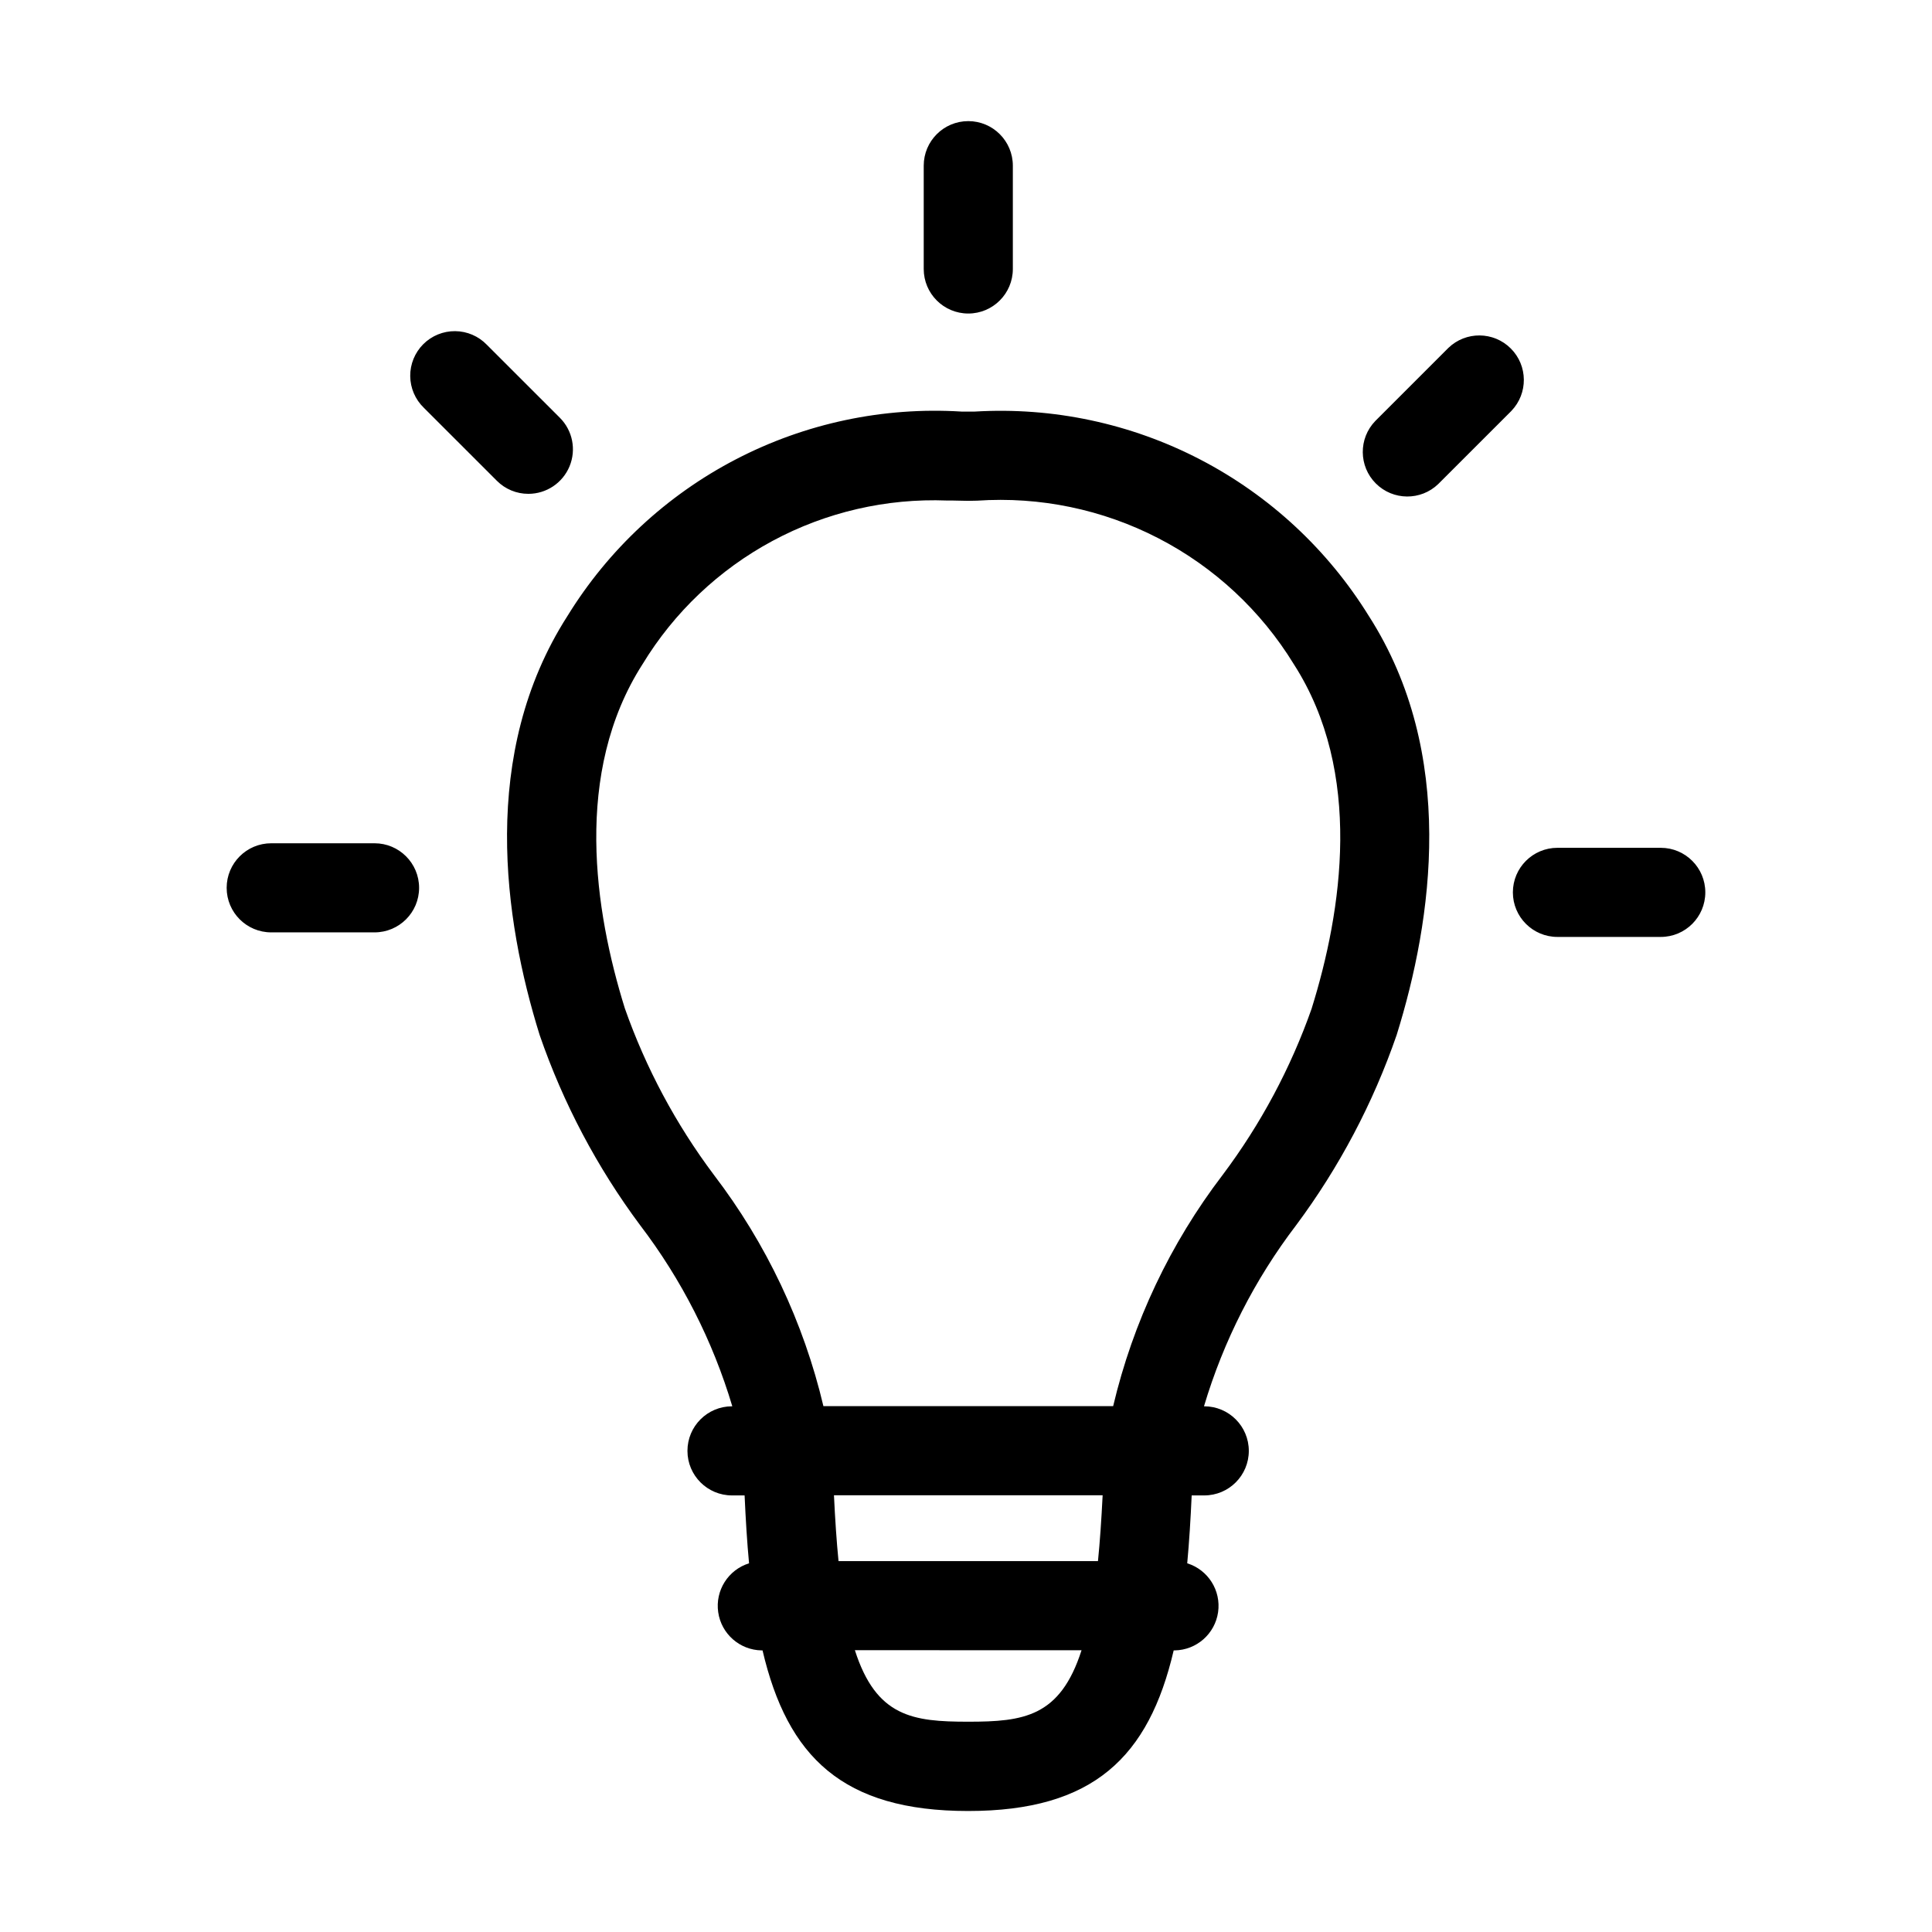
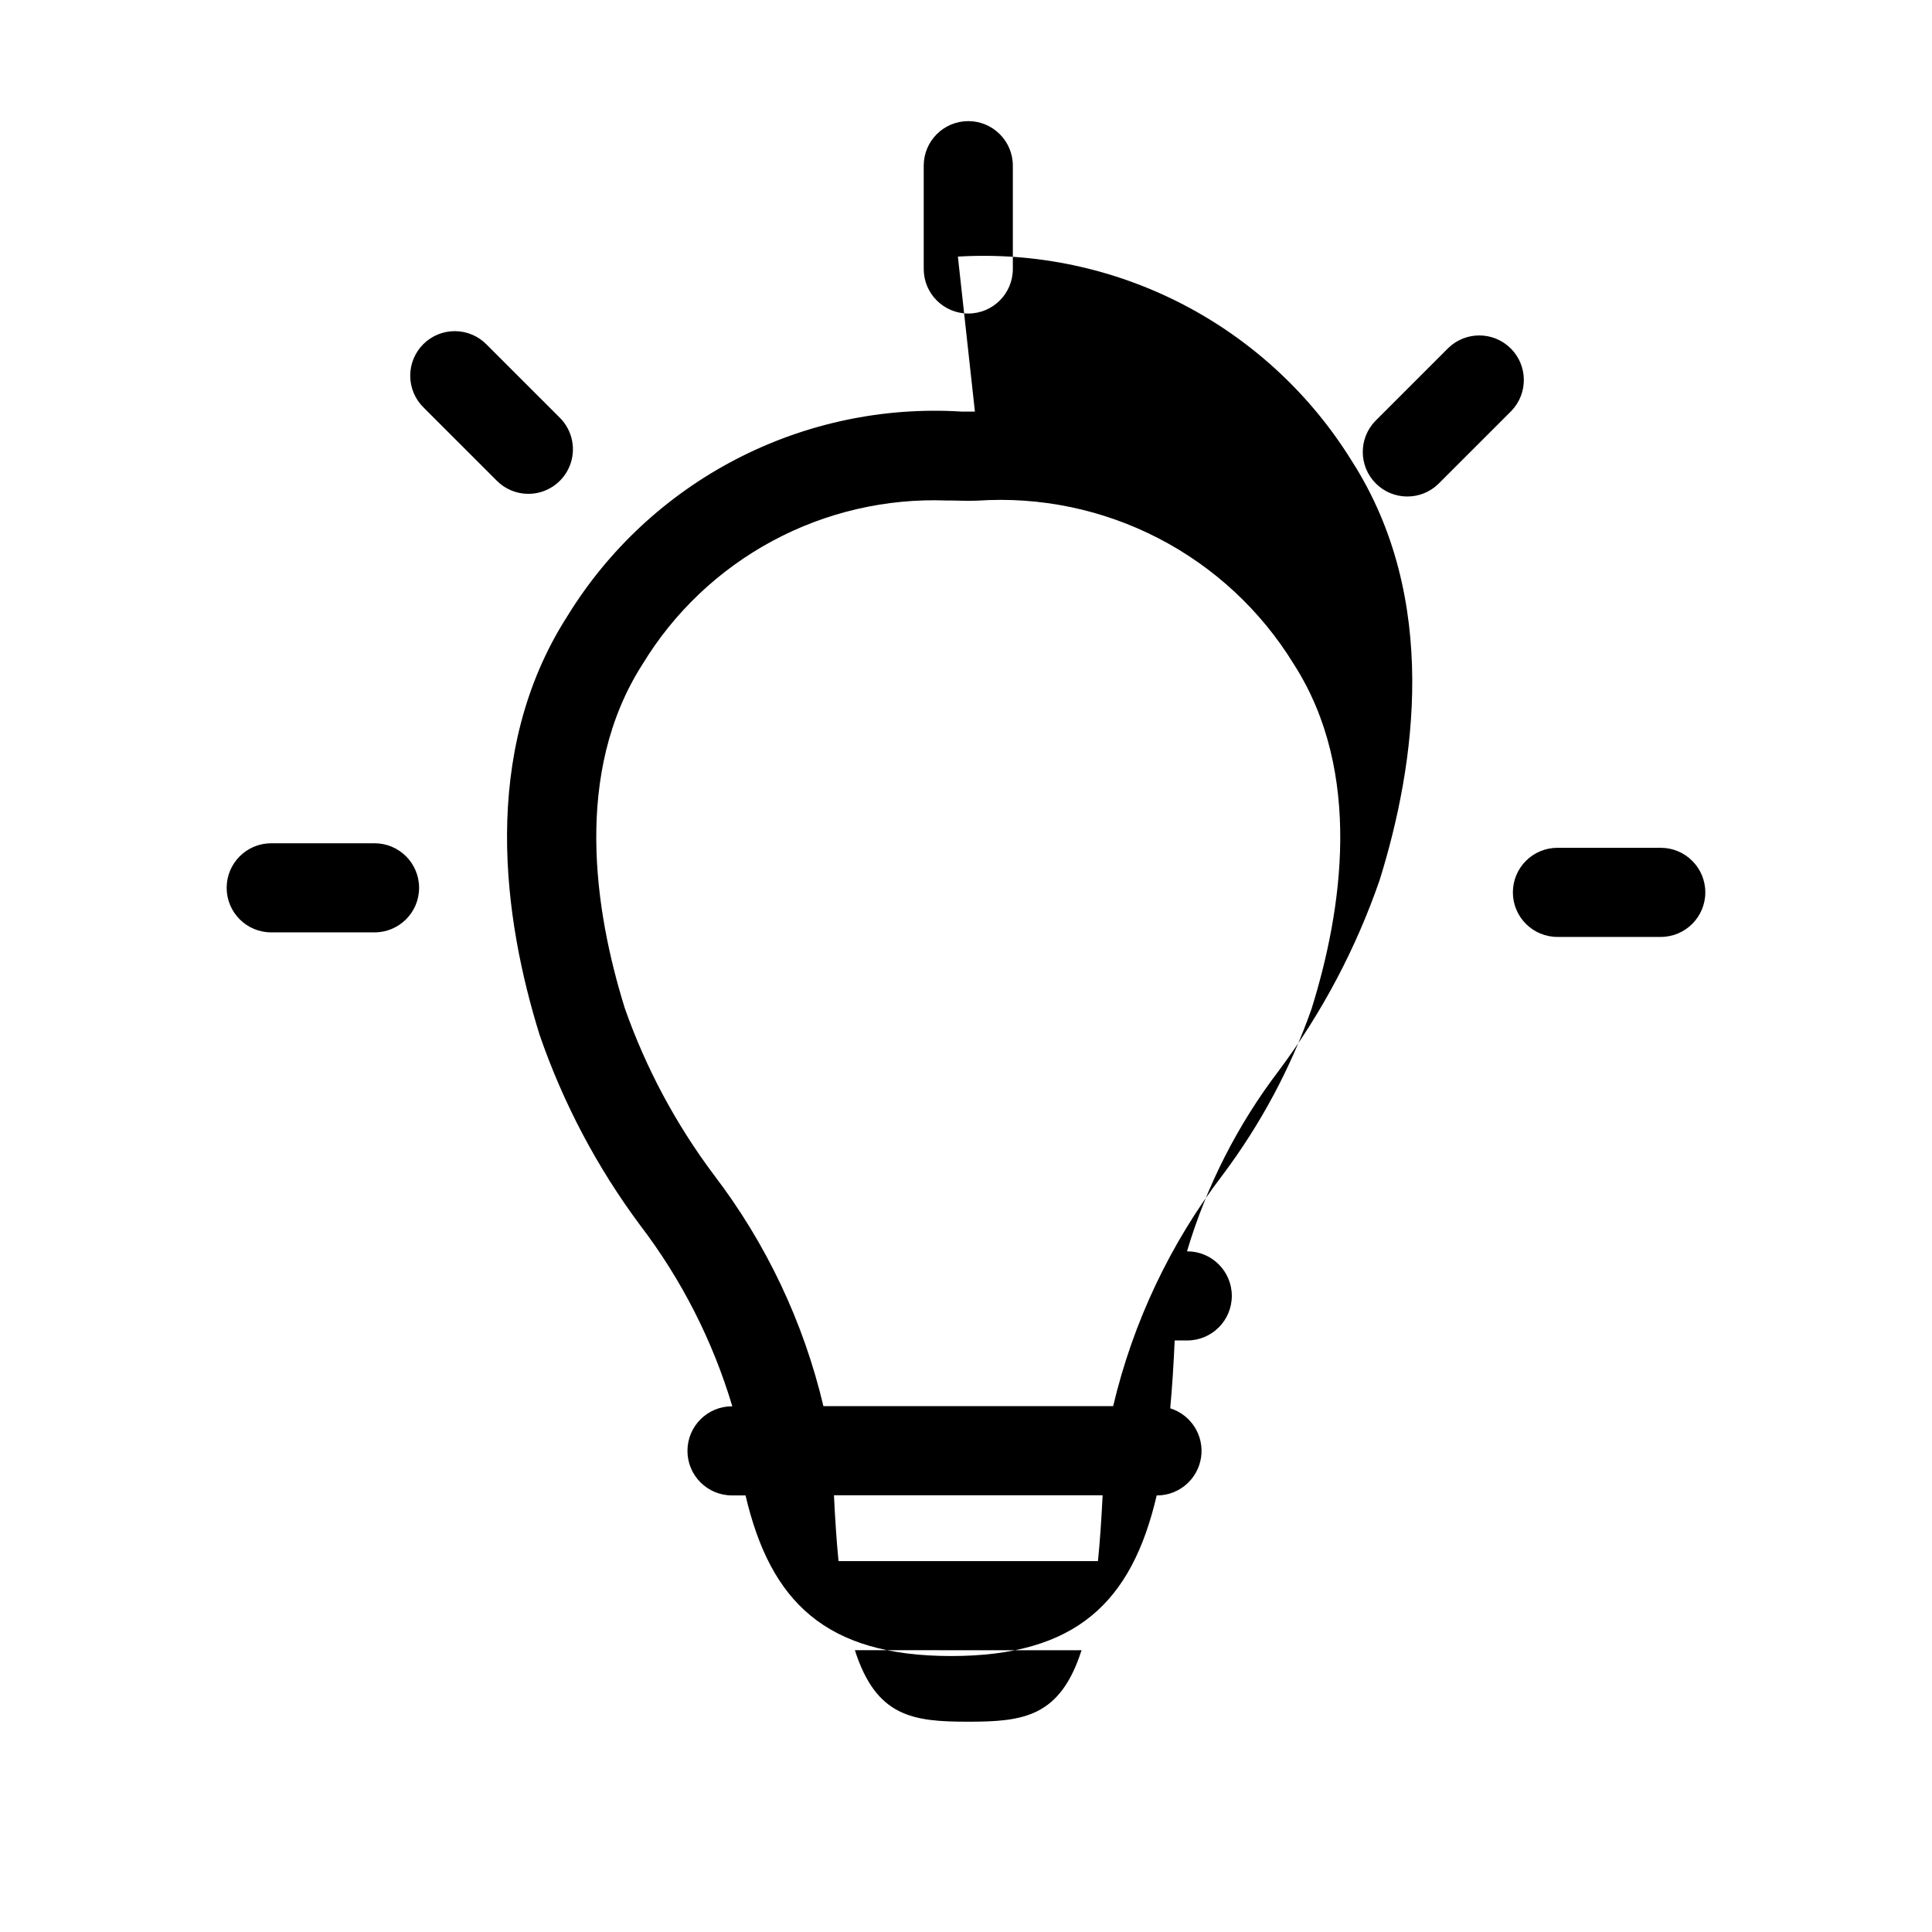
<svg xmlns="http://www.w3.org/2000/svg" fill="#000000" width="800px" height="800px" version="1.1" viewBox="144 144 512 512">
-   <path d="m402.36 253.07h-3.582c-20.684-1.281-41.328 3.086-59.723 12.637-18.395 9.551-33.844 23.922-44.699 41.578-23.316 36.398-16.863 80.438-7.344 111 6.231 18.062 15.207 35.055 26.613 50.383 10.984 14.395 19.266 30.664 24.445 48.016h-0.078c-6.523 0-11.809 5.289-11.809 11.809 0 6.523 5.285 11.809 11.809 11.809h3.336c0.285 6.344 0.652 12.359 1.18 17.988-5.535 1.723-9.004 7.215-8.176 12.957 0.824 5.742 5.699 10.031 11.5 10.125h0.25c6.606 28.23 21.254 42.562 54.488 42.562 33.234 0 47.879-14.336 54.473-42.562h0.266c5.797-0.094 10.672-4.383 11.5-10.125 0.824-5.742-2.641-11.234-8.18-12.957 0.52-5.629 0.898-11.645 1.18-17.988h3.332c6.519 0 11.809-5.285 11.809-11.809 0-6.519-5.289-11.809-11.809-11.809h-0.07c5.172-17.352 13.453-33.621 24.441-48.016 11.402-15.332 20.379-32.324 26.617-50.383 9.516-30.527 15.973-74.562-7.344-111h-0.004c-10.887-17.625-26.344-31.973-44.727-41.52-18.387-9.543-39.016-13.93-59.695-12.695zm-1.785 347.2c-14.664 0-24.355-1.258-30.023-18.949l60.07 0.004c-5.668 17.688-15.359 18.945-30.016 18.945zm34.371-42.562h-68.727c-0.512-5.133-0.906-11.02-1.211-17.453h71.203c-0.324 6.457-0.719 12.32-1.238 17.453zm56.68-146.48h-0.004c-5.574 15.836-13.539 30.723-23.617 44.148-13.871 18.156-23.754 39.031-29.008 61.266h-76.785c-5.254-22.234-15.141-43.109-29.008-61.266-10.074-13.426-18.039-28.312-23.613-44.148-8.023-25.75-13.73-62.465 4.684-91.207v0.004c8.363-13.77 20.258-25.051 34.449-32.68s30.164-11.324 46.262-10.703c1.078 0 2.156 0 3.234 0.039l2.363 0.047 2.363-0.047h-0.004c16.617-1.133 33.227 2.309 48.027 9.953 14.797 7.641 27.219 19.191 35.914 33.398 18.461 28.73 12.75 65.449 4.731 91.195zm-102.83-195.95v-27.371c0-6.519 5.285-11.809 11.809-11.809 6.519 0 11.809 5.289 11.809 11.809v27.371c0 6.523-5.289 11.809-11.809 11.809-6.523 0-11.809-5.285-11.809-11.809zm155.73 37.629-19.363 19.355c-4.633 4.477-12 4.414-16.555-0.141s-4.617-11.922-0.141-16.555l19.355-19.355c4.633-4.477 12-4.414 16.555 0.141 4.555 4.555 4.617 11.922 0.141 16.555zm51.395 127.58h0.004c0 6.519-5.285 11.809-11.809 11.809h-27.379c-6.519 0-11.809-5.289-11.809-11.809 0-6.523 5.289-11.809 11.809-11.809h27.379c6.523 0 11.809 5.285 11.809 11.809zm-340.86-1.203h0.004c0 6.519-5.285 11.805-11.809 11.805h-27.379c-6.519 0-11.809-5.285-11.809-11.805 0-6.523 5.289-11.809 11.809-11.809h27.379c6.523 0 11.809 5.285 11.809 11.809zm28.961-104.41 0.004-0.004c-3.129 0.008-6.133-1.234-8.344-3.453l-19.363-19.355-0.004-0.004c-2.277-2.199-3.574-5.223-3.602-8.391s1.219-6.211 3.457-8.453c2.238-2.238 5.285-3.484 8.453-3.457 3.168 0.027 6.191 1.328 8.391 3.606l19.363 19.355c3.375 3.379 4.383 8.457 2.555 12.867-1.828 4.41-6.133 7.285-10.906 7.285z" />
+   <path d="m402.36 253.07h-3.582c-20.684-1.281-41.328 3.086-59.723 12.637-18.395 9.551-33.844 23.922-44.699 41.578-23.316 36.398-16.863 80.438-7.344 111 6.231 18.062 15.207 35.055 26.613 50.383 10.984 14.395 19.266 30.664 24.445 48.016h-0.078c-6.523 0-11.809 5.289-11.809 11.809 0 6.523 5.285 11.809 11.809 11.809h3.336h0.25c6.606 28.23 21.254 42.562 54.488 42.562 33.234 0 47.879-14.336 54.473-42.562h0.266c5.797-0.094 10.672-4.383 11.5-10.125 0.824-5.742-2.641-11.234-8.18-12.957 0.52-5.629 0.898-11.645 1.18-17.988h3.332c6.519 0 11.809-5.285 11.809-11.809 0-6.519-5.289-11.809-11.809-11.809h-0.07c5.172-17.352 13.453-33.621 24.441-48.016 11.402-15.332 20.379-32.324 26.617-50.383 9.516-30.527 15.973-74.562-7.344-111h-0.004c-10.887-17.625-26.344-31.973-44.727-41.52-18.387-9.543-39.016-13.93-59.695-12.695zm-1.785 347.2c-14.664 0-24.355-1.258-30.023-18.949l60.07 0.004c-5.668 17.688-15.359 18.945-30.016 18.945zm34.371-42.562h-68.727c-0.512-5.133-0.906-11.02-1.211-17.453h71.203c-0.324 6.457-0.719 12.32-1.238 17.453zm56.68-146.48h-0.004c-5.574 15.836-13.539 30.723-23.617 44.148-13.871 18.156-23.754 39.031-29.008 61.266h-76.785c-5.254-22.234-15.141-43.109-29.008-61.266-10.074-13.426-18.039-28.312-23.613-44.148-8.023-25.75-13.73-62.465 4.684-91.207v0.004c8.363-13.77 20.258-25.051 34.449-32.68s30.164-11.324 46.262-10.703c1.078 0 2.156 0 3.234 0.039l2.363 0.047 2.363-0.047h-0.004c16.617-1.133 33.227 2.309 48.027 9.953 14.797 7.641 27.219 19.191 35.914 33.398 18.461 28.73 12.75 65.449 4.731 91.195zm-102.83-195.95v-27.371c0-6.519 5.285-11.809 11.809-11.809 6.519 0 11.809 5.289 11.809 11.809v27.371c0 6.523-5.289 11.809-11.809 11.809-6.523 0-11.809-5.285-11.809-11.809zm155.73 37.629-19.363 19.355c-4.633 4.477-12 4.414-16.555-0.141s-4.617-11.922-0.141-16.555l19.355-19.355c4.633-4.477 12-4.414 16.555 0.141 4.555 4.555 4.617 11.922 0.141 16.555zm51.395 127.58h0.004c0 6.519-5.285 11.809-11.809 11.809h-27.379c-6.519 0-11.809-5.289-11.809-11.809 0-6.523 5.289-11.809 11.809-11.809h27.379c6.523 0 11.809 5.285 11.809 11.809zm-340.86-1.203h0.004c0 6.519-5.285 11.805-11.809 11.805h-27.379c-6.519 0-11.809-5.285-11.809-11.805 0-6.523 5.289-11.809 11.809-11.809h27.379c6.523 0 11.809 5.285 11.809 11.809zm28.961-104.41 0.004-0.004c-3.129 0.008-6.133-1.234-8.344-3.453l-19.363-19.355-0.004-0.004c-2.277-2.199-3.574-5.223-3.602-8.391s1.219-6.211 3.457-8.453c2.238-2.238 5.285-3.484 8.453-3.457 3.168 0.027 6.191 1.328 8.391 3.606l19.363 19.355c3.375 3.379 4.383 8.457 2.555 12.867-1.828 4.41-6.133 7.285-10.906 7.285z" />
</svg>